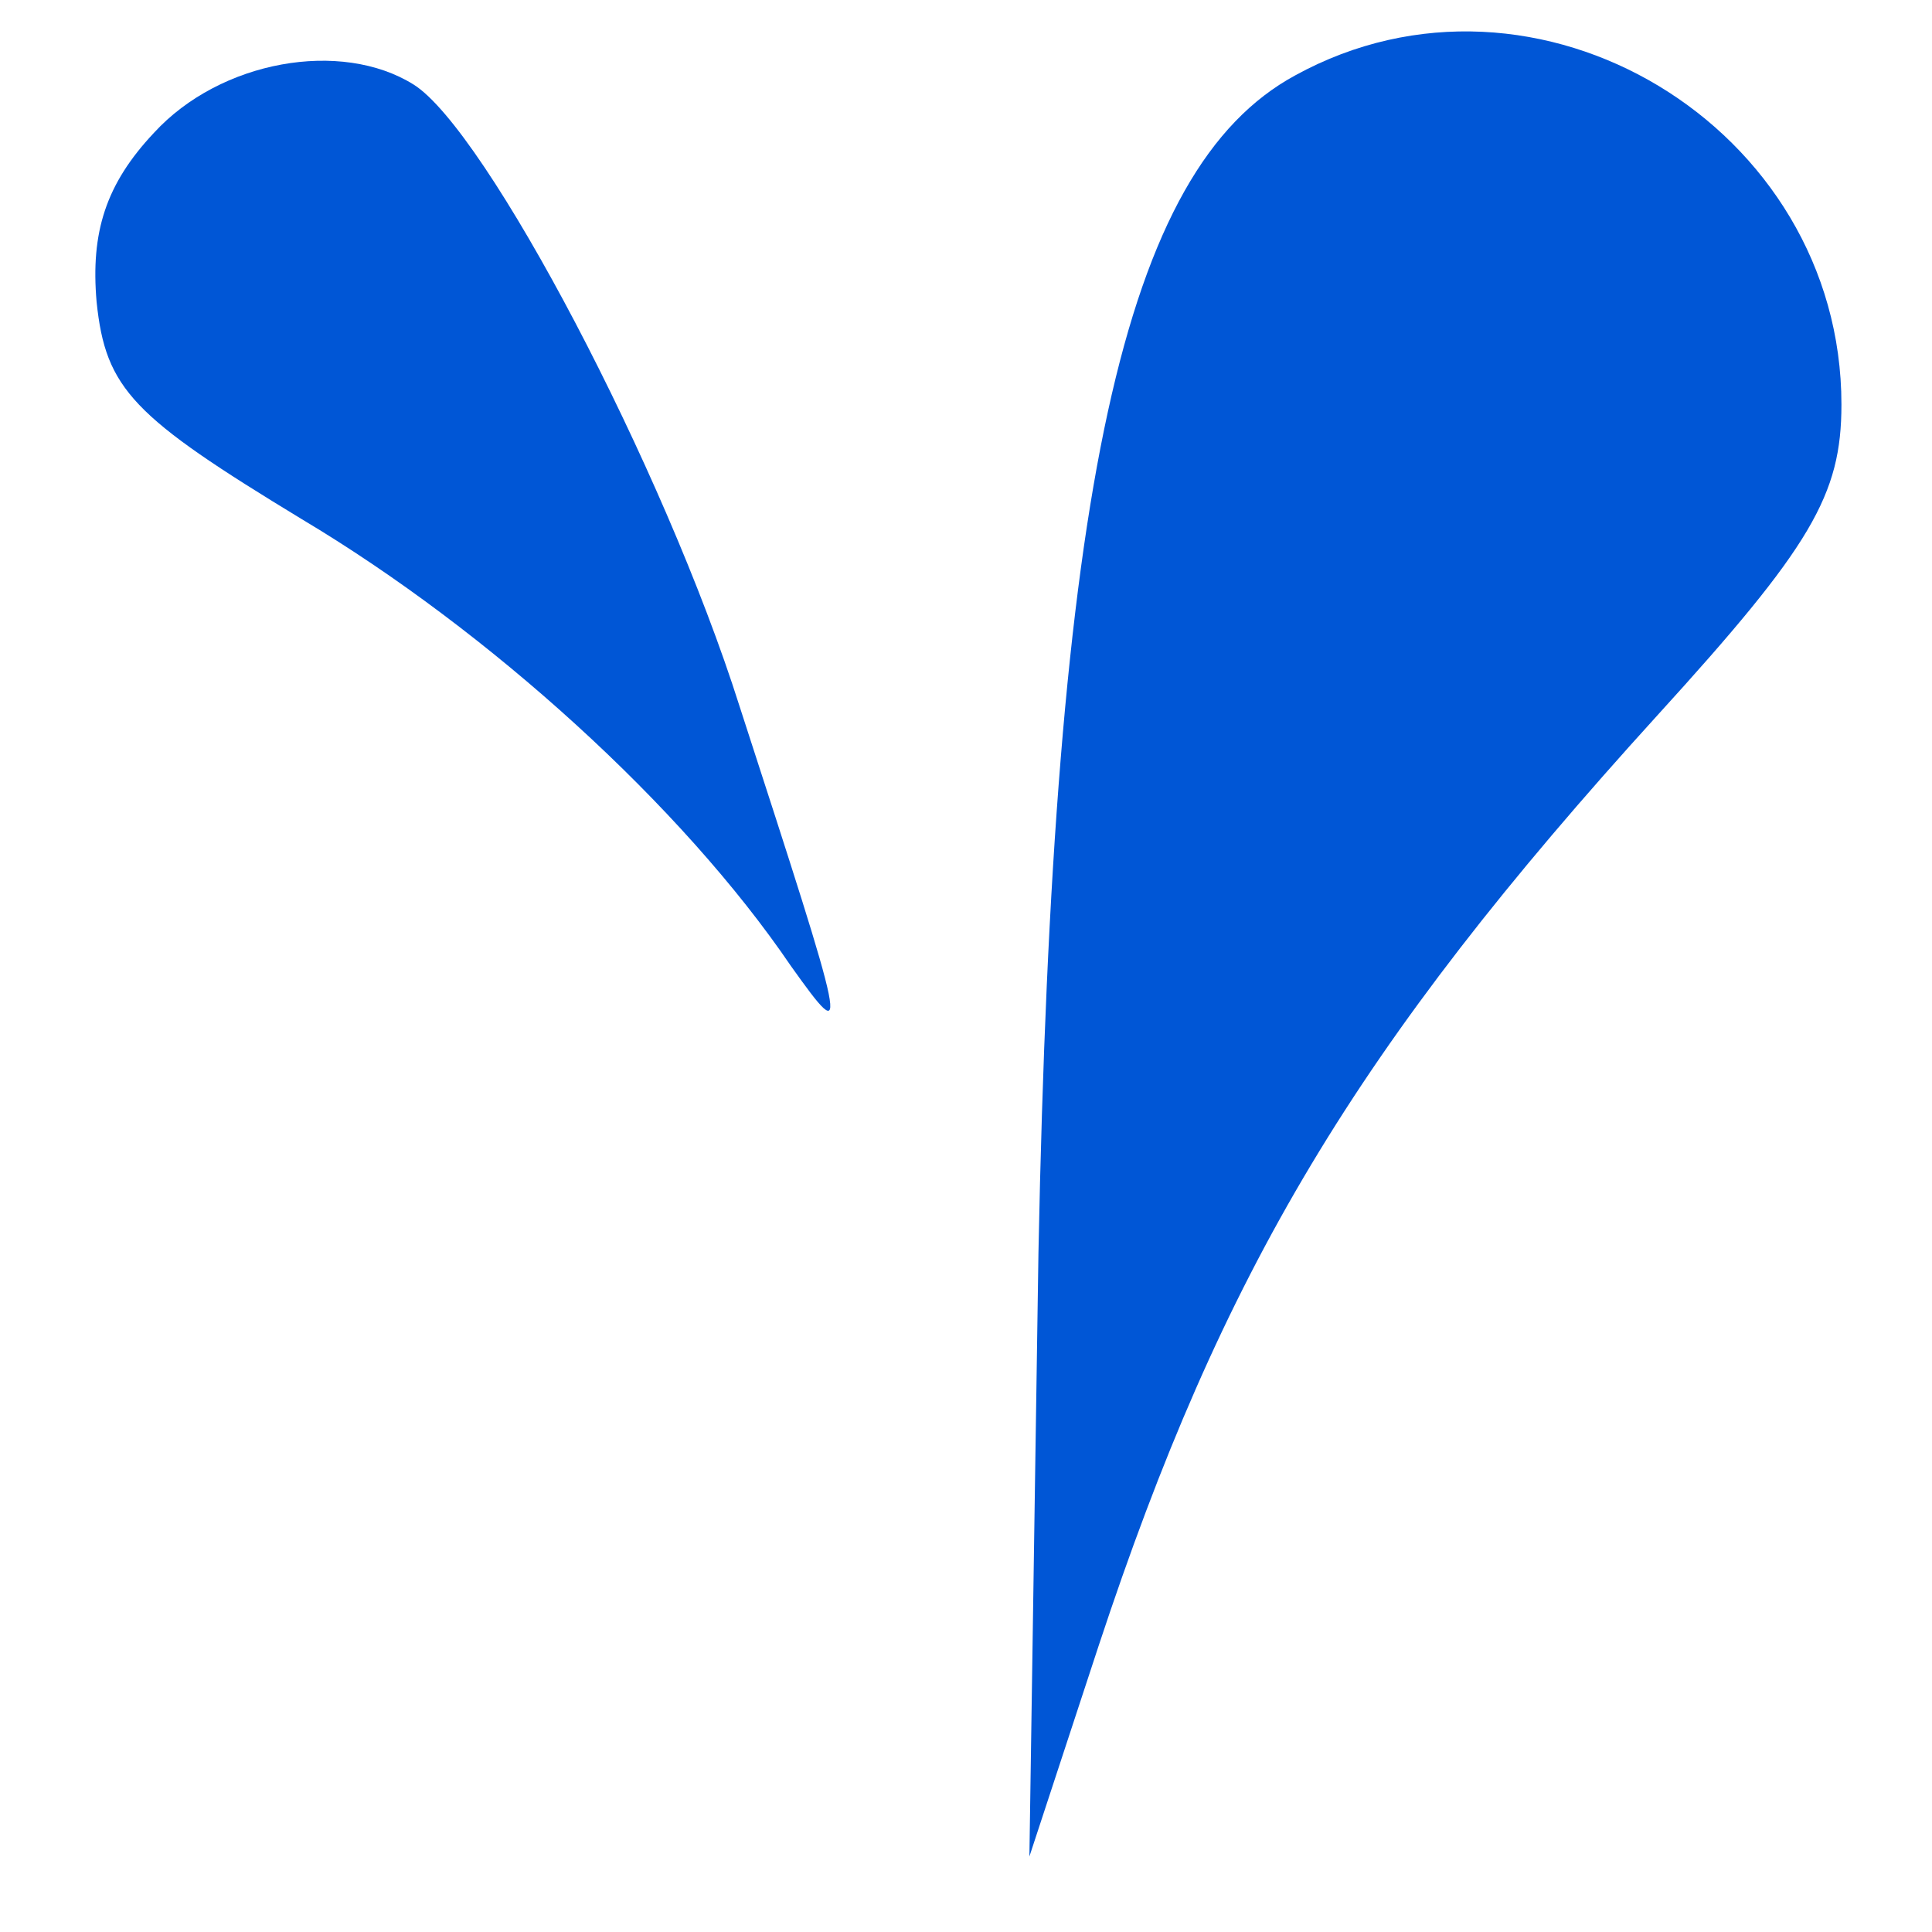
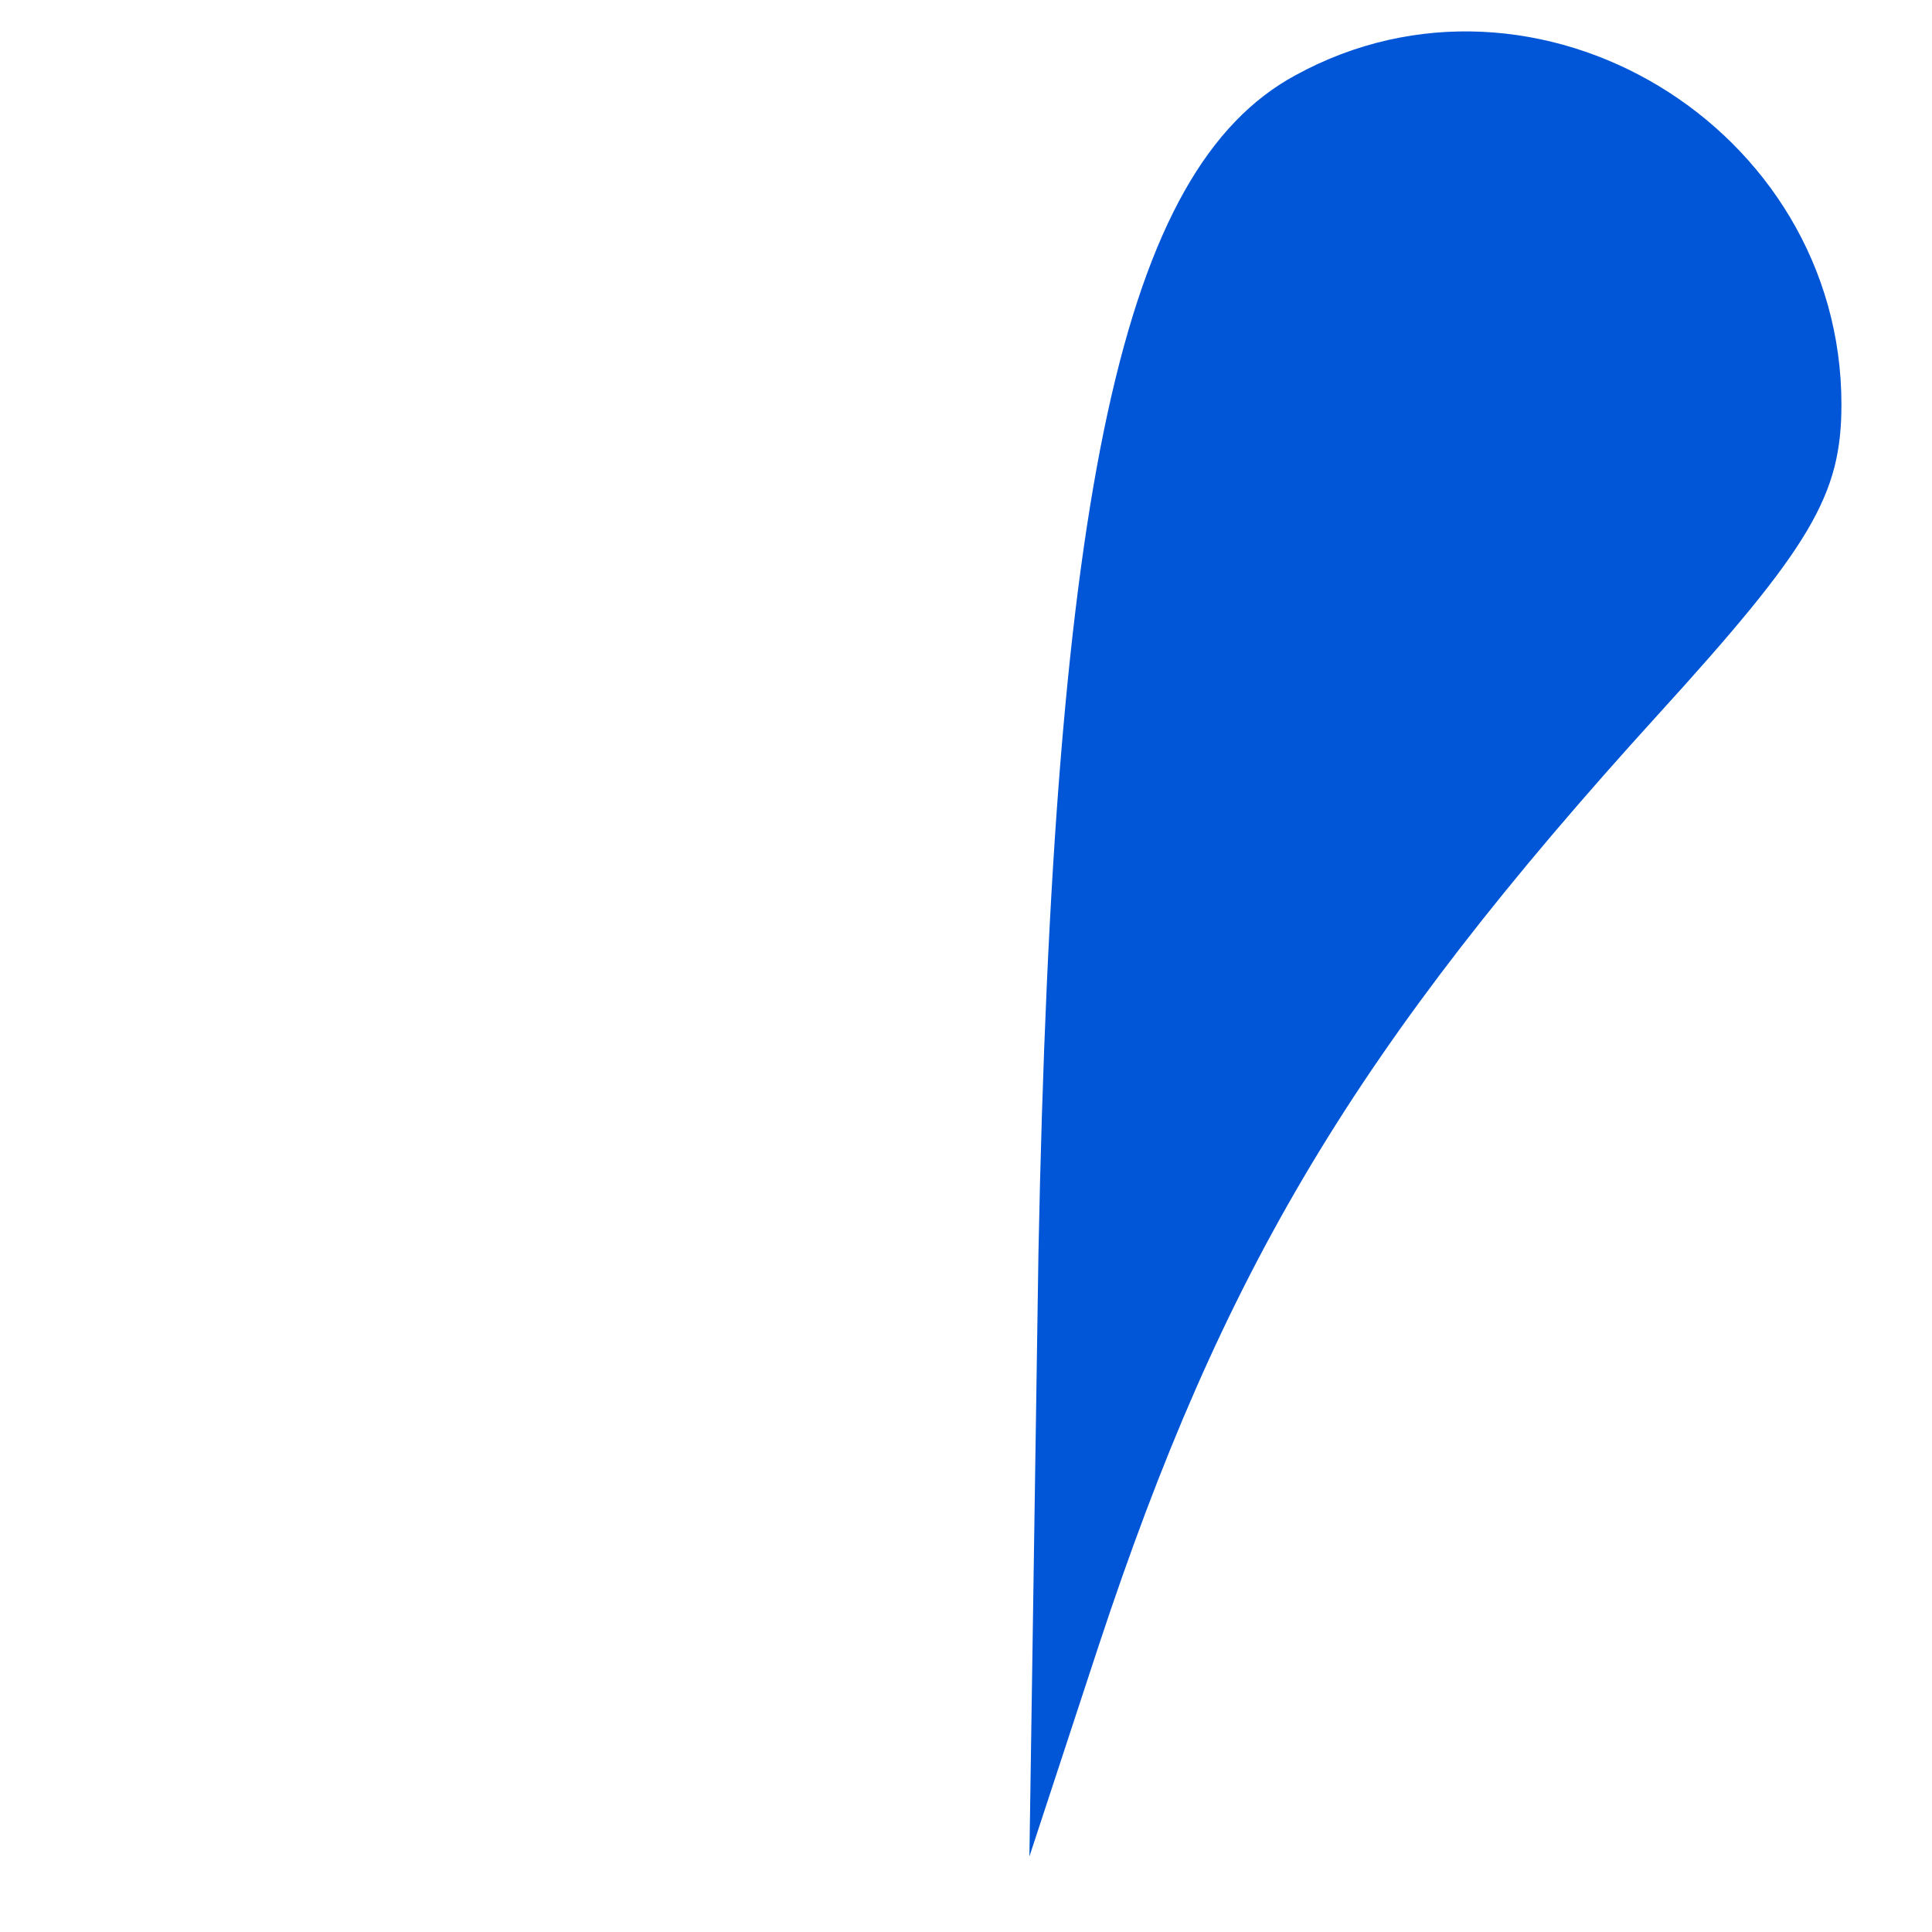
<svg xmlns="http://www.w3.org/2000/svg" data-bbox="3.158 1.04 57.842 60.46" viewBox="0 0 64 64" height="85.333" width="85.333" data-type="color">
  <g>
    <path d="M42.9 2.5c-5.7 3.1-8 13.6-8.5 39l-.3 20 2.3-7c4.1-12.4 8.5-19.8 18.5-30.8C60 18.1 61 16.4 61 13.4 61 4.2 50.9-1.9 42.9 2.5" fill="#0056d6" data-color="1" />
-     <path d="M5.1 4.4C3.5 6.1 3 7.7 3.2 10c.3 2.9 1.2 3.8 6.8 7.2 6.2 3.7 12.6 9.5 16.2 14.8 2 2.8 1.9 2.5-1.7-8.6C22 15.5 16.1 4.3 13.7 2.8S7.3 2 5.1 4.4" fill="#0056d6" data-color="1" />
  </g>
</svg>